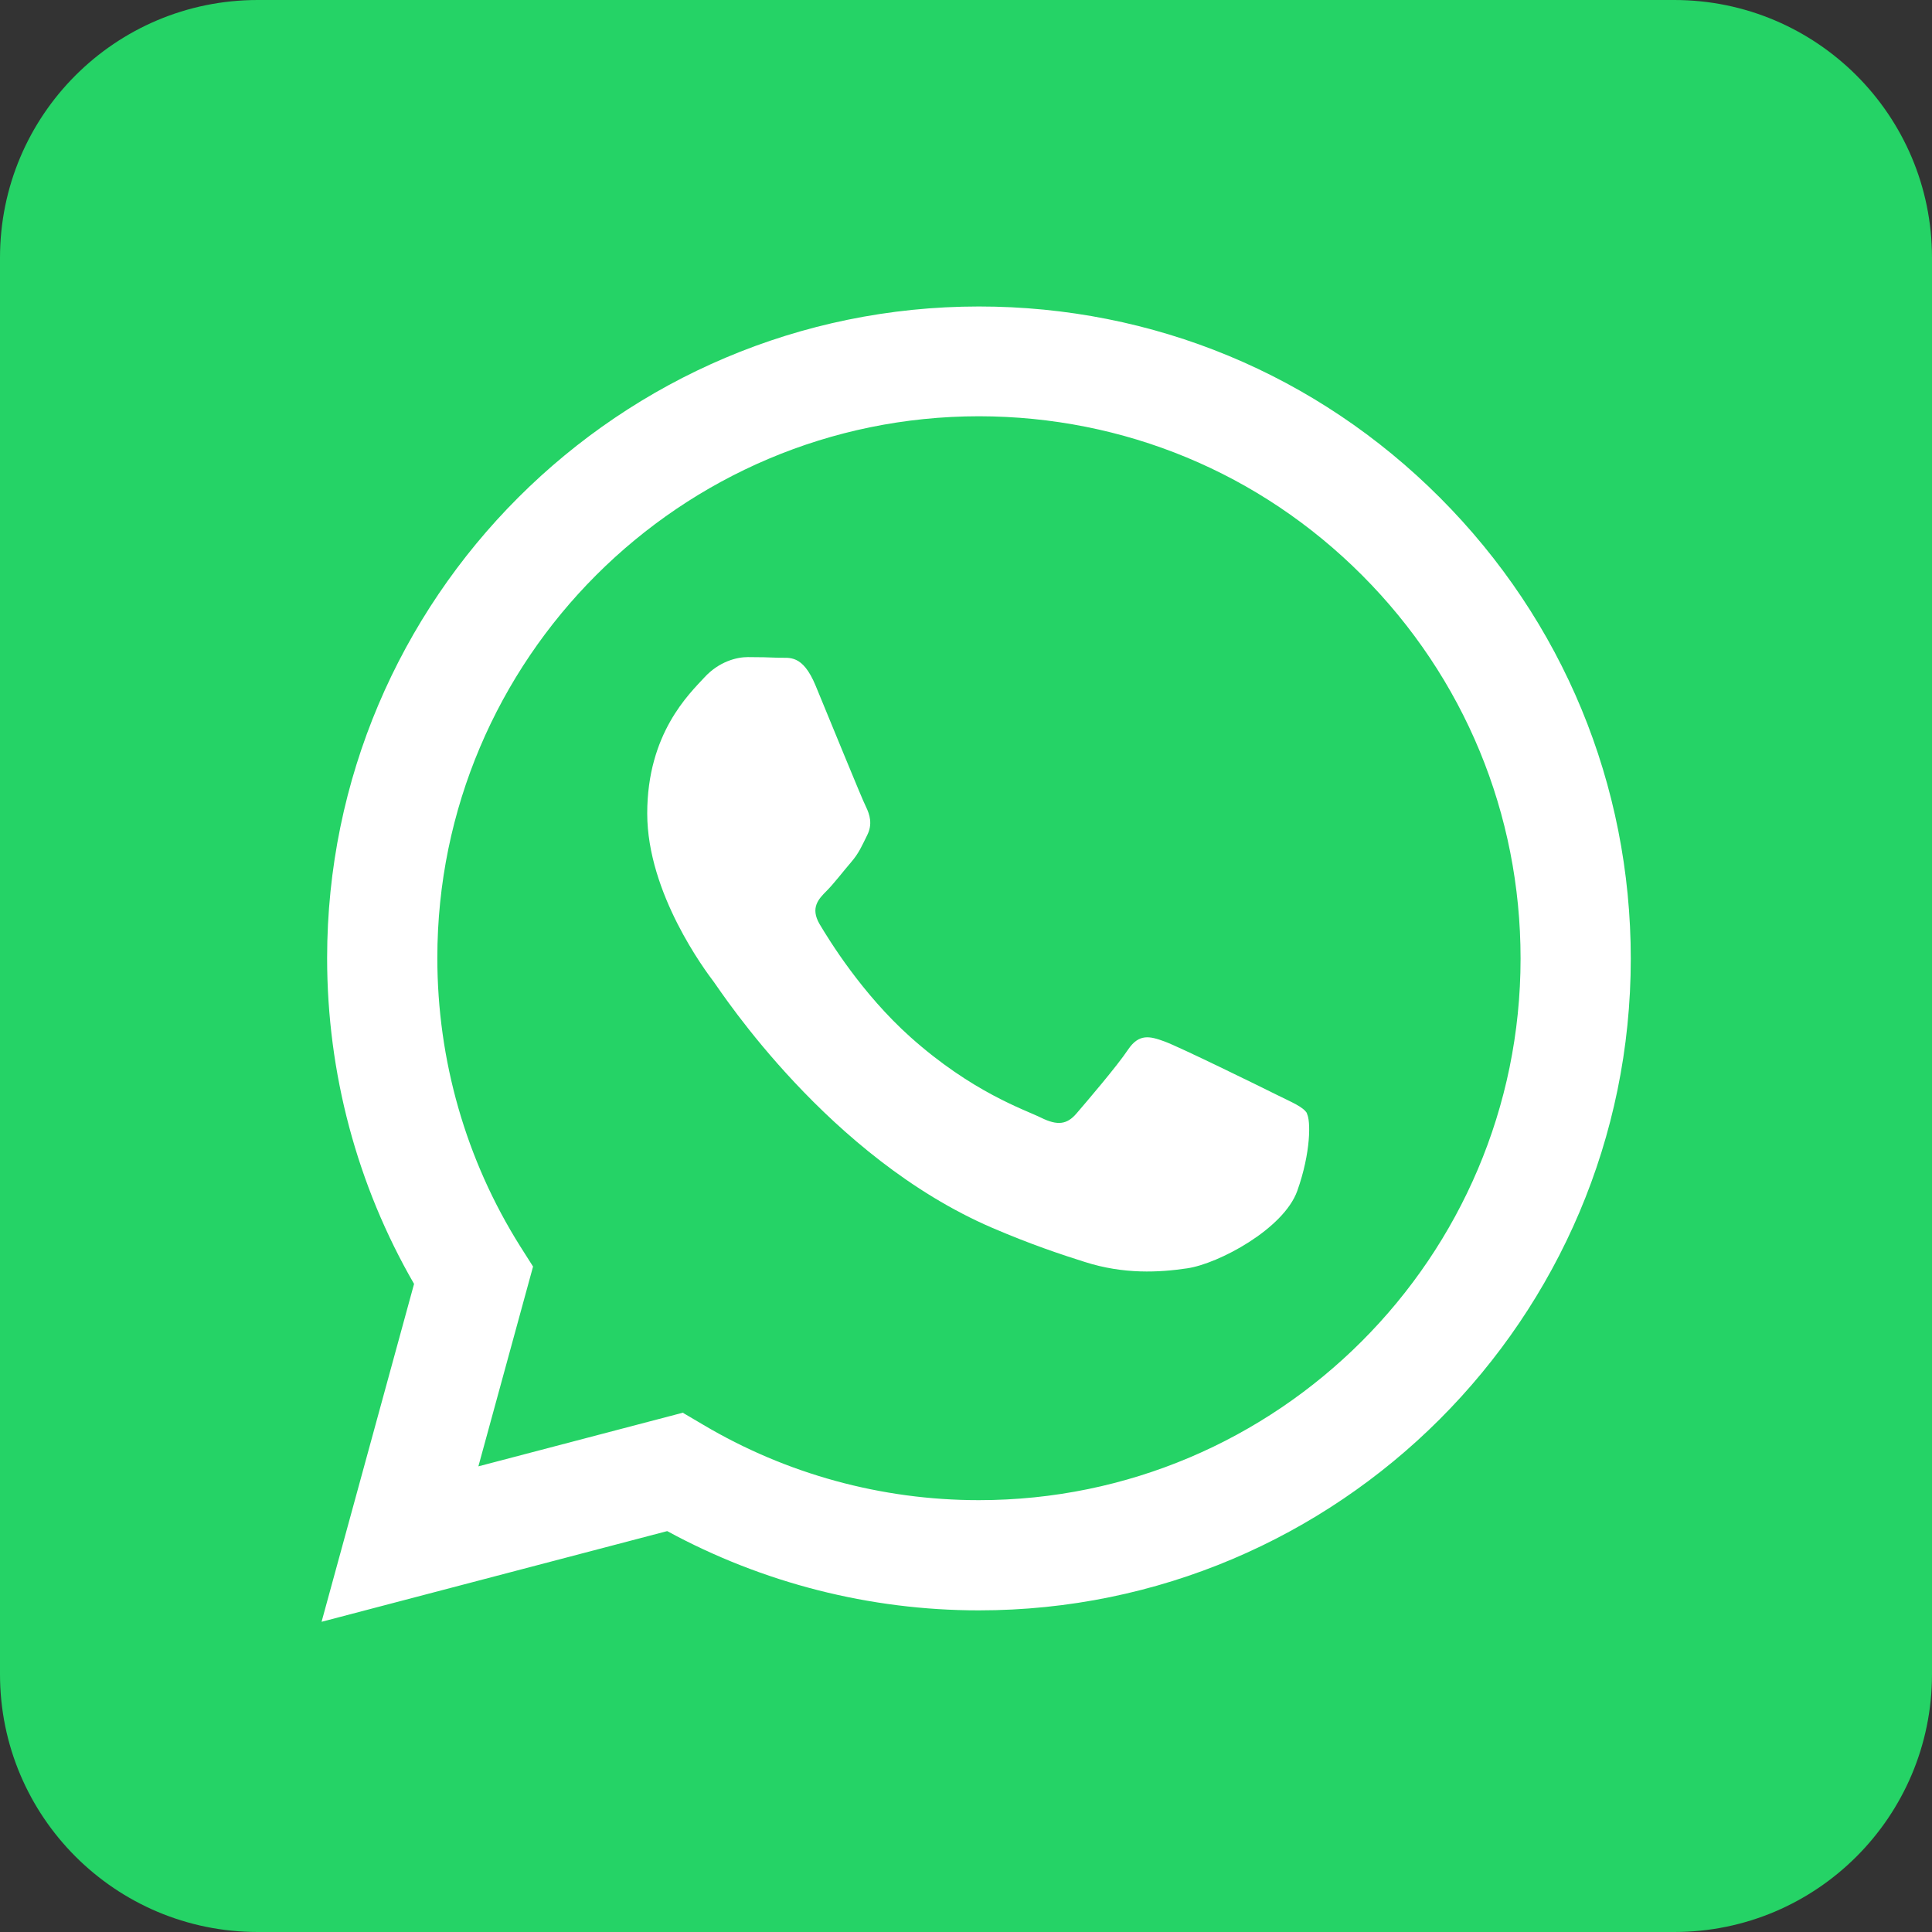
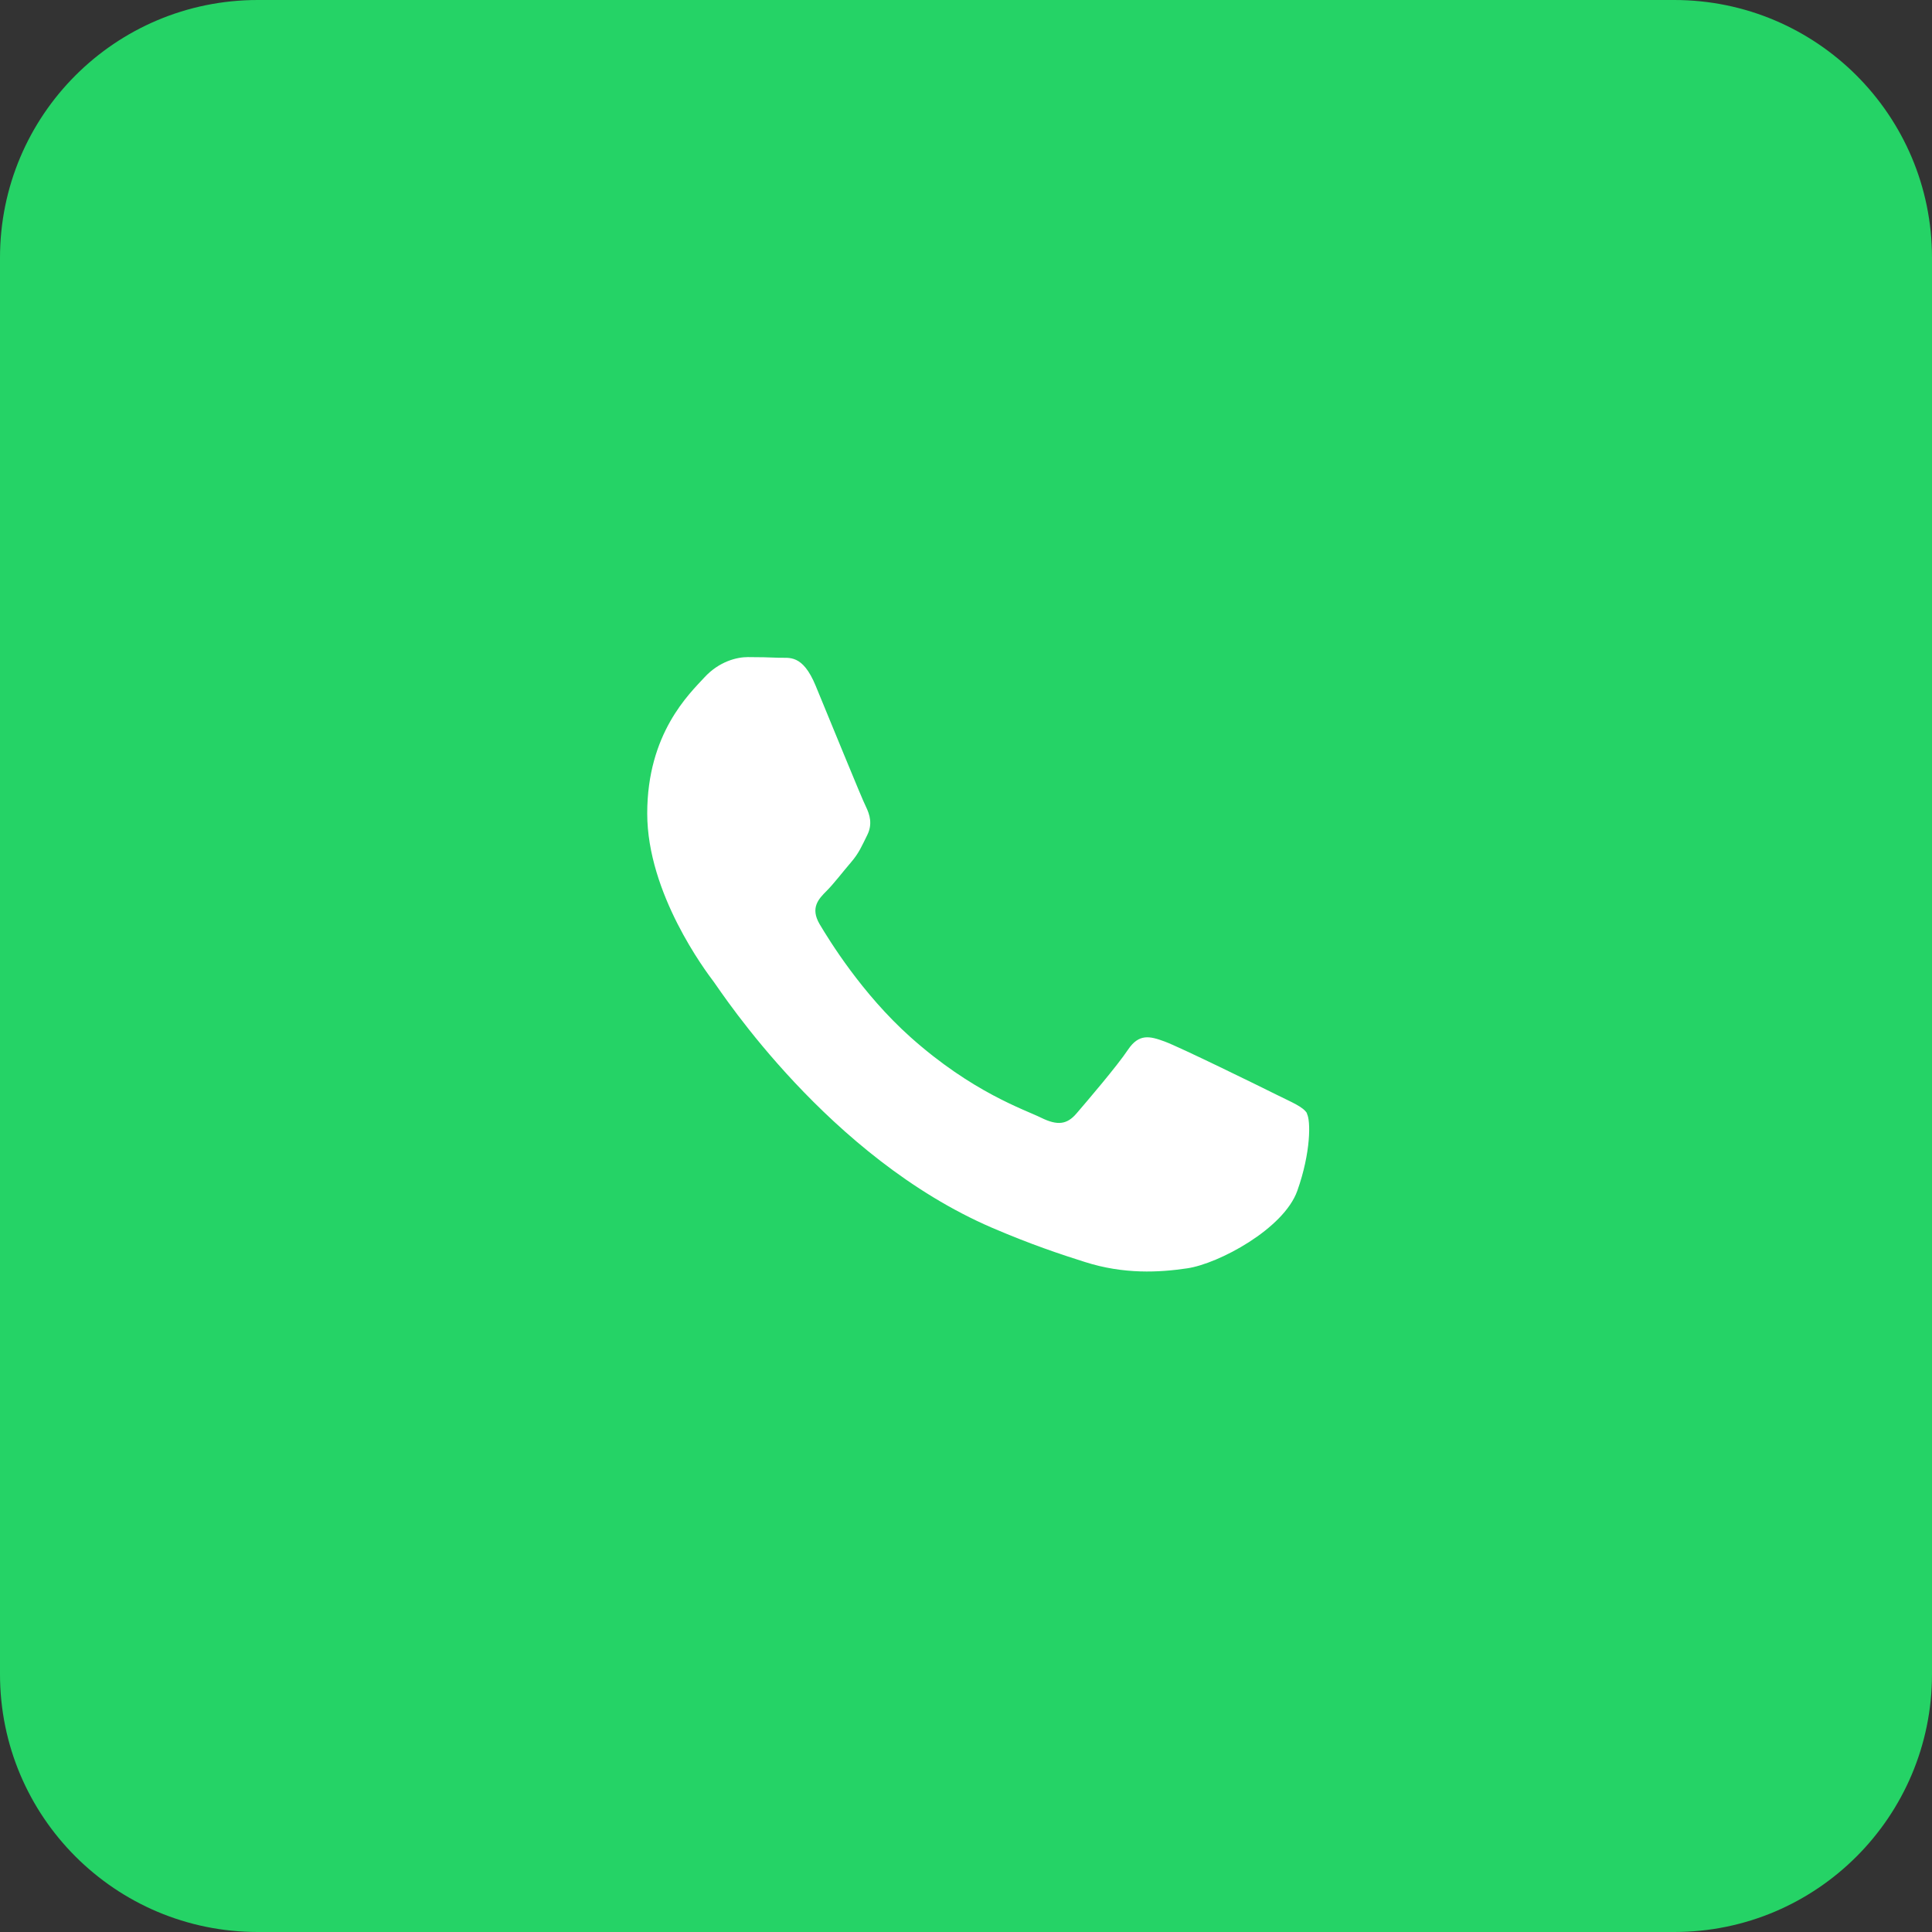
<svg xmlns="http://www.w3.org/2000/svg" viewBox="0 0 880 880">
  <rect x="0" y="0" width="880" height="880" fill="#333333" stroke="none" />
  <path d="m762.6,880H117.4c-64.8,0-117.4-52.5-117.4-117.4V117.4C0,52.5,52.5,0,117.4,0h645.2c64.8,0,117.4,52.5,117.4,117.4v645.2c0,64.8-52.5,117.4-117.4,117.4Z" fill="#25d366" />
  <g>
-     <path d="m146.5,738.6l42.1-153.8c-26-45-39.6-96.1-39.6-148.4,0-163.7,133.2-296.8,296.9-296.8,79.4,0,153.9,30.9,210,87.1,56,56.1,86.9,130.7,86.9,210,0,163.7-133.2,296.8-296.9,296.8s0,0,0,0h-.1c-49.7,0-98.5-12.5-141.9-36.1l-157.4,41.3h0Zm164.7-95l9,5.3c37.9,22.5,81.3,34.4,125.6,34.4h.1c136,0,246.7-110.7,246.7-246.7,0-65.9-25.6-127.9-72.2-174.6s-108.5-72.3-174.4-72.4c-136.1,0-246.8,110.7-246.8,246.7,0,46.6,13,92,37.7,131.3l5.9,9.3-24.9,91,93.4-24.5h0Z" fill="#fff" />
    <path d="m595.4,507.2c-1.8-3.1-6.8-5-14.2-8.7s-43.9-21.6-50.7-24.1c-6.8-2.5-11.7-3.7-16.7,3.7-4.9,7.4-19.2,24.1-23.5,29.1s-8.6,5.6-16.1,1.9-31.3-11.5-59.6-36.8c-22-19.7-36.9-44-41.3-51.4-4.3-7.4-.5-11.4,3.2-15.1,3.3-3.3,7.4-8.7,11.1-13,3.7-4.3,4.9-7.4,7.4-12.4,2.5-5,1.2-9.3-.6-13-1.9-3.7-16.7-40.2-22.9-55.1-6-14.5-12.1-12.5-16.7-12.7-4.3-.2-9.3-.3-14.2-.3s-13,1.9-19.8,9.3c-6.8,7.4-26,25.4-26,61.9s26.6,71.8,30.3,76.7c3.7,5,52.3,79.9,126.7,112,17.7,7.6,31.5,12.2,42.3,15.6,17.8,5.7,33.9,4.8,46.7,2.9,14.2-2.1,43.9-17.9,50.1-35.3s6.2-32.2,4.3-35.3h0Z" fill="#fff" fill-rule="evenodd" />
  </g>
</svg>